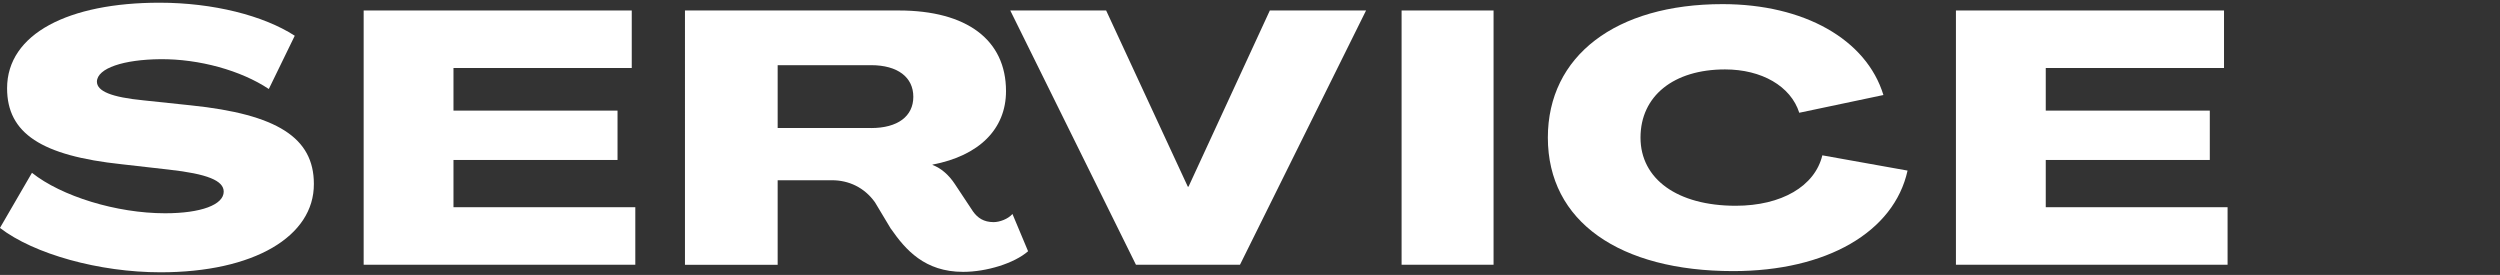
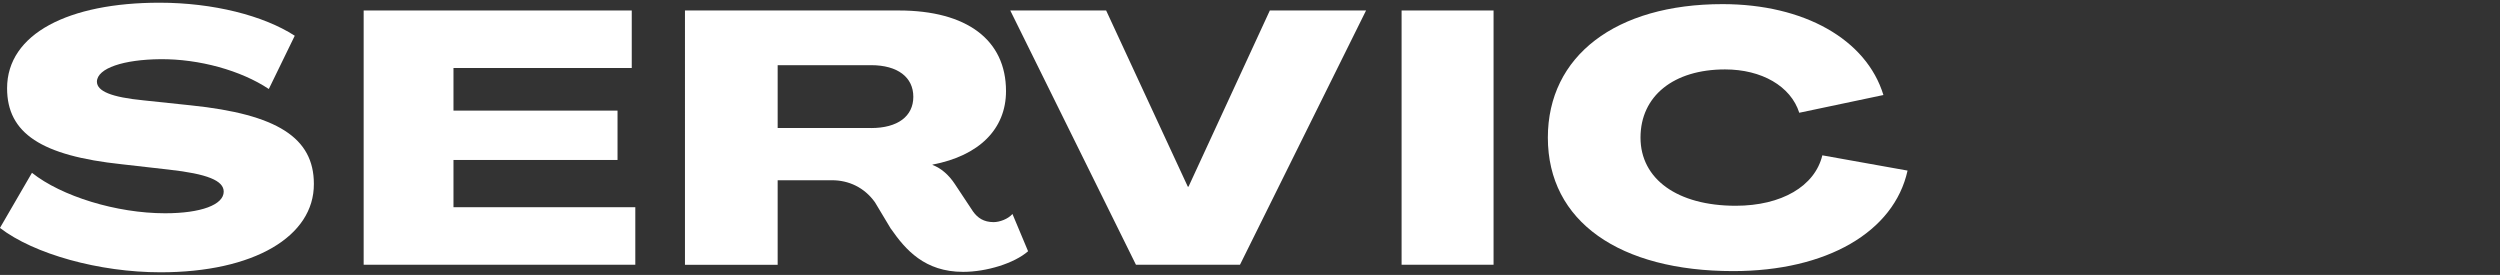
<svg xmlns="http://www.w3.org/2000/svg" id="a" data-name="レイヤー 1" width="582" height="64" viewBox="0 0 582 64">
  <rect x="0" y="0" width="582" height="64" fill="#333333" stroke="none" />
  <defs>
    <style>
      .e {
        fill: #fff;
      }
    </style>
  </defs>
  <path class="e" d="m0,53.04l7.44-12.81c6.86,5.46,19.68,9.42,31,9.42,8.35,0,13.64-1.98,13.64-5.04,0-2.56-3.8-4.13-12.81-5.13l-10.91-1.24C9.67,36.26,1.65,31.05,1.65,20.55,1.65,7.82,16.04.63,37.12.63c12.48,0,24.22,2.98,31.5,7.69l-6.04,12.4c-6.45-4.3-16.2-7.03-25.3-6.94-8.43.08-14.63,2.07-14.72,5.21,0,2.23,3.31,3.64,10.91,4.38l11,1.16c20.01,2.07,28.6,7.52,28.6,18.27.08,12.24-13.97,20.59-35.71,20.59-14.22,0-29.43-4.22-37.37-10.33Z" />
  <path class="e" d="m84.65,2.44h62.42v13.39h-41.5v9.92h38.19v11.49h-38.19v11h42.33v13.39h-63.24V2.44Z" />
  <path class="e" d="m207.41,53.29l-3.72-6.2c-2.48-3.47-6.12-5.13-10-5.13h-12.65v19.68h-21.58V2.44h49.77c15.87,0,24.97,6.86,24.97,18.77,0,8.85-6.28,15.05-17.11,17.11v.08c1.98.74,3.8,2.31,5.21,4.46l4.22,6.37c1.07,1.49,2.48,2.48,4.8,2.48,1.41,0,3.39-.74,4.38-1.9l3.64,8.68c-3.22,2.81-9.67,4.8-15.13,4.8-8.93,0-13.39-5.13-16.78-10Zm-4.63-23.48c6.2,0,9.84-2.73,9.84-7.28s-3.64-7.36-9.84-7.36h-21.74v14.63h21.74Z" />
  <path class="e" d="m235.19,2.44h22.32l19.01,41.01h.17l18.93-41.01h22.4l-29.35,59.19h-24.22L235.19,2.44Z" />
  <path class="e" d="m326.29,2.44h21.41v59.19h-21.41V2.44Z" />
  <path class="e" d="m360.34,32.04c0-19.01,15.79-31.08,40.67-31.08,18.93,0,33.48,8.18,37.45,21.16l-19.59,4.13c-1.98-6.2-8.76-10.09-17.28-10.09-11.99,0-19.68,6.2-19.68,15.87s8.6,15.87,22.16,15.87c10.66,0,18.44-4.55,20.17-11.74l19.84,3.55c-3.14,14.3-18.85,23.4-40.59,23.4-26.37,0-43.15-11.49-43.15-31.08Z" />
-   <path class="e" d="m455.33,2.44h62.42v13.39h-41.5v9.92h38.19v11.49h-38.19v11h42.33v13.39h-63.24V2.44Z" />
</svg>